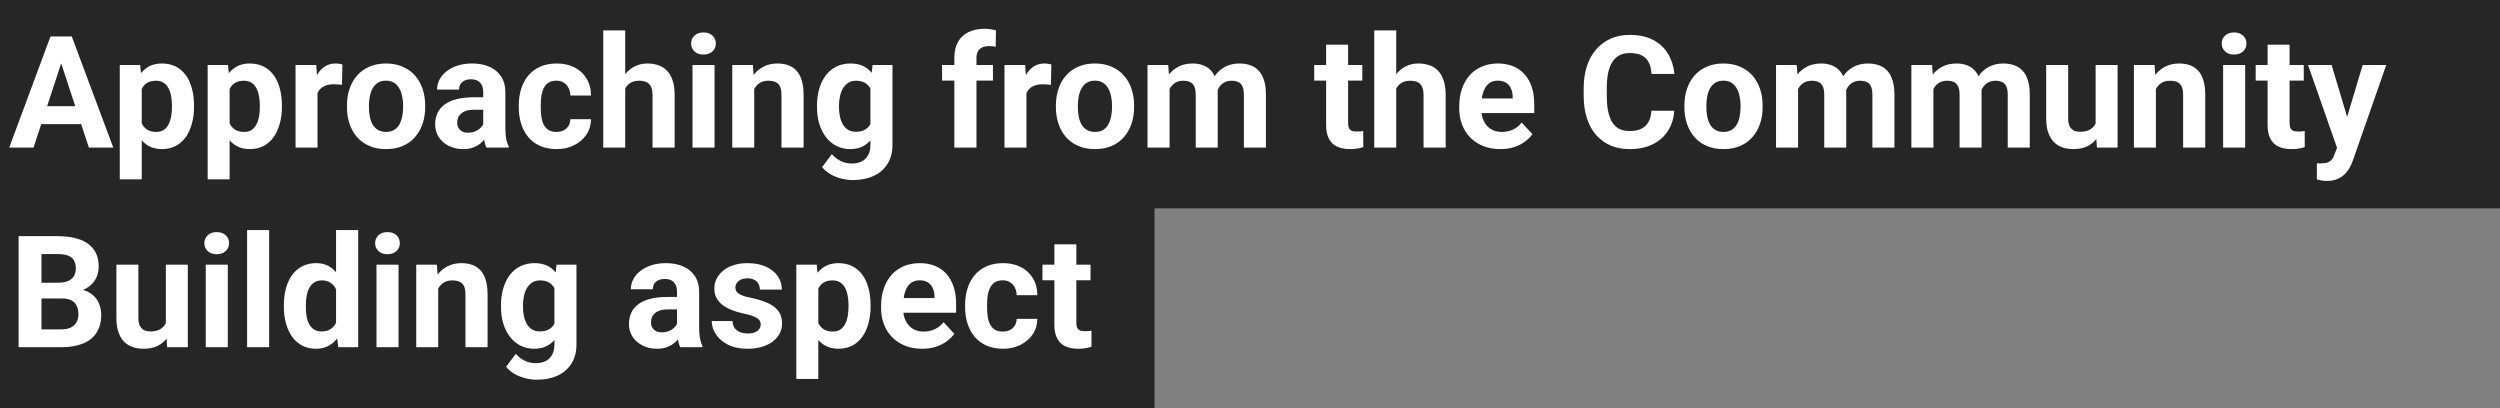
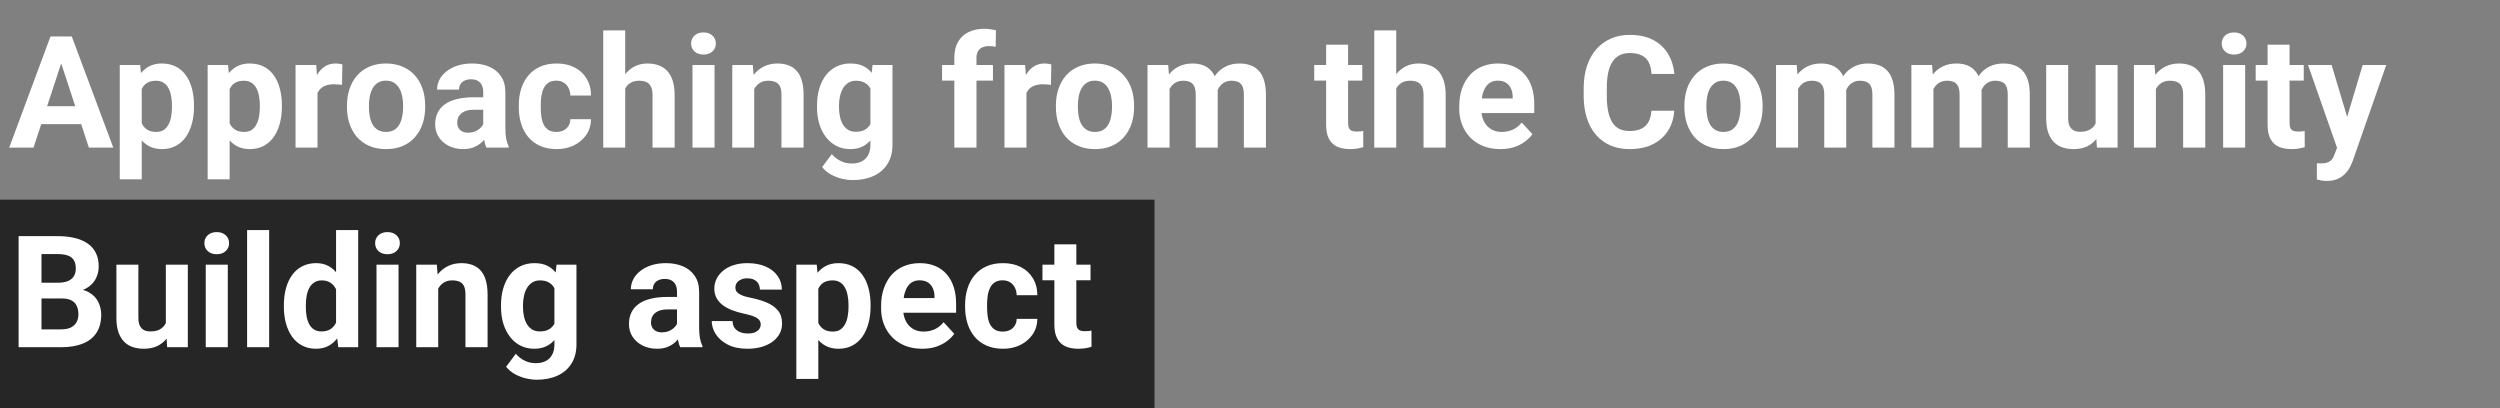
<svg xmlns="http://www.w3.org/2000/svg" width="288" height="47" viewBox="0 0 288 47" fill="none">
  <rect x="0" y="0" width="288" height="47" fill="#808080" stroke="none" />
-   <path d="M288 0H0V24H288V0Z" fill="#262626" />
  <path d="M133 23H0V47H133V23Z" fill="#262626" />
  <path d="M7.346 6.392L3.865 17H1.062L5.816 4.203H7.601L7.346 6.392ZM10.237 17L6.748 6.392L6.467 4.203H8.269L13.05 17H10.237ZM10.079 12.236V14.302H3.32V12.236H10.079ZM16.328 9.318V20.656H13.797V7.49H16.144L16.328 9.318ZM22.349 12.14V12.324C22.349 13.016 22.267 13.657 22.102 14.249C21.944 14.841 21.71 15.356 21.399 15.796C21.089 16.23 20.702 16.569 20.239 16.815C19.782 17.056 19.255 17.176 18.657 17.176C18.077 17.176 17.573 17.059 17.145 16.824C16.718 16.59 16.357 16.262 16.064 15.84C15.777 15.412 15.546 14.917 15.37 14.354C15.194 13.792 15.06 13.188 14.966 12.544V12.06C15.06 11.369 15.194 10.736 15.37 10.162C15.546 9.582 15.777 9.081 16.064 8.659C16.357 8.231 16.715 7.9 17.137 7.666C17.564 7.432 18.065 7.314 18.64 7.314C19.243 7.314 19.773 7.429 20.23 7.657C20.693 7.886 21.08 8.214 21.391 8.642C21.707 9.069 21.944 9.579 22.102 10.171C22.267 10.763 22.349 11.419 22.349 12.14ZM19.809 12.324V12.14C19.809 11.735 19.773 11.363 19.703 11.023C19.639 10.678 19.533 10.376 19.387 10.118C19.246 9.86 19.059 9.661 18.824 9.521C18.596 9.374 18.317 9.301 17.989 9.301C17.644 9.301 17.348 9.356 17.102 9.468C16.861 9.579 16.665 9.74 16.513 9.951C16.36 10.162 16.246 10.414 16.17 10.707C16.094 11 16.047 11.331 16.029 11.7V12.922C16.059 13.355 16.141 13.745 16.275 14.091C16.41 14.431 16.618 14.7 16.899 14.899C17.181 15.099 17.55 15.198 18.007 15.198C18.341 15.198 18.622 15.125 18.851 14.979C19.079 14.826 19.264 14.618 19.404 14.354C19.551 14.091 19.653 13.786 19.712 13.44C19.776 13.095 19.809 12.723 19.809 12.324ZM26.453 9.318V20.656H23.922V7.49H26.269L26.453 9.318ZM32.474 12.14V12.324C32.474 13.016 32.392 13.657 32.227 14.249C32.069 14.841 31.835 15.356 31.524 15.796C31.214 16.23 30.827 16.569 30.364 16.815C29.907 17.056 29.38 17.176 28.782 17.176C28.202 17.176 27.698 17.059 27.27 16.824C26.843 16.59 26.482 16.262 26.189 15.84C25.902 15.412 25.671 14.917 25.495 14.354C25.319 13.792 25.185 13.188 25.091 12.544V12.06C25.185 11.369 25.319 10.736 25.495 10.162C25.671 9.582 25.902 9.081 26.189 8.659C26.482 8.231 26.84 7.9 27.262 7.666C27.689 7.432 28.19 7.314 28.765 7.314C29.368 7.314 29.898 7.429 30.355 7.657C30.818 7.886 31.205 8.214 31.516 8.642C31.832 9.069 32.069 9.579 32.227 10.171C32.392 10.763 32.474 11.419 32.474 12.14ZM29.934 12.324V12.14C29.934 11.735 29.898 11.363 29.828 11.023C29.764 10.678 29.658 10.376 29.512 10.118C29.371 9.86 29.184 9.661 28.949 9.521C28.721 9.374 28.442 9.301 28.114 9.301C27.769 9.301 27.473 9.356 27.227 9.468C26.986 9.579 26.79 9.74 26.638 9.951C26.485 10.162 26.371 10.414 26.295 10.707C26.219 11 26.172 11.331 26.154 11.7V12.922C26.184 13.355 26.266 13.745 26.4 14.091C26.535 14.431 26.743 14.7 27.024 14.899C27.306 15.099 27.675 15.198 28.132 15.198C28.466 15.198 28.747 15.125 28.976 14.979C29.204 14.826 29.389 14.618 29.529 14.354C29.676 14.091 29.778 13.786 29.837 13.44C29.901 13.095 29.934 12.723 29.934 12.324ZM36.578 9.564V17H34.047V7.49H36.429L36.578 9.564ZM39.443 7.429L39.399 9.775C39.276 9.758 39.127 9.743 38.951 9.731C38.781 9.714 38.626 9.705 38.485 9.705C38.128 9.705 37.817 9.752 37.554 9.846C37.296 9.934 37.079 10.065 36.903 10.241C36.733 10.417 36.605 10.631 36.517 10.883C36.435 11.135 36.388 11.422 36.376 11.744L35.866 11.586C35.866 10.971 35.928 10.405 36.051 9.89C36.174 9.368 36.352 8.914 36.587 8.527C36.827 8.141 37.12 7.842 37.466 7.631C37.812 7.42 38.207 7.314 38.652 7.314C38.793 7.314 38.937 7.326 39.083 7.35C39.23 7.367 39.35 7.394 39.443 7.429ZM39.971 12.342V12.157C39.971 11.46 40.07 10.818 40.27 10.232C40.469 9.641 40.759 9.128 41.14 8.694C41.52 8.261 41.989 7.924 42.546 7.684C43.102 7.438 43.741 7.314 44.462 7.314C45.183 7.314 45.824 7.438 46.387 7.684C46.949 7.924 47.421 8.261 47.802 8.694C48.188 9.128 48.481 9.641 48.681 10.232C48.88 10.818 48.98 11.46 48.98 12.157V12.342C48.98 13.033 48.88 13.675 48.681 14.267C48.481 14.852 48.188 15.365 47.802 15.805C47.421 16.238 46.952 16.575 46.395 16.815C45.839 17.056 45.2 17.176 44.48 17.176C43.759 17.176 43.117 17.056 42.555 16.815C41.998 16.575 41.526 16.238 41.14 15.805C40.759 15.365 40.469 14.852 40.27 14.267C40.07 13.675 39.971 13.033 39.971 12.342ZM42.502 12.157V12.342C42.502 12.74 42.537 13.112 42.607 13.458C42.678 13.804 42.789 14.108 42.941 14.372C43.1 14.63 43.305 14.832 43.557 14.979C43.809 15.125 44.116 15.198 44.48 15.198C44.831 15.198 45.133 15.125 45.385 14.979C45.637 14.832 45.839 14.63 45.991 14.372C46.144 14.108 46.255 13.804 46.325 13.458C46.401 13.112 46.44 12.74 46.44 12.342V12.157C46.44 11.771 46.401 11.407 46.325 11.067C46.255 10.722 46.141 10.417 45.982 10.153C45.83 9.884 45.628 9.673 45.376 9.521C45.124 9.368 44.819 9.292 44.462 9.292C44.105 9.292 43.8 9.368 43.548 9.521C43.302 9.673 43.1 9.884 42.941 10.153C42.789 10.417 42.678 10.722 42.607 11.067C42.537 11.407 42.502 11.771 42.502 12.157ZM55.668 14.855V10.619C55.668 10.315 55.618 10.054 55.519 9.837C55.419 9.614 55.264 9.441 55.053 9.318C54.848 9.195 54.581 9.134 54.253 9.134C53.972 9.134 53.728 9.184 53.523 9.283C53.318 9.377 53.16 9.515 53.049 9.696C52.938 9.872 52.882 10.08 52.882 10.32H50.351C50.351 9.916 50.444 9.532 50.632 9.169C50.819 8.806 51.092 8.486 51.449 8.211C51.807 7.93 52.231 7.71 52.724 7.552C53.222 7.394 53.778 7.314 54.394 7.314C55.132 7.314 55.788 7.438 56.362 7.684C56.937 7.93 57.388 8.299 57.716 8.791C58.05 9.283 58.217 9.898 58.217 10.637V14.706C58.217 15.227 58.249 15.655 58.313 15.989C58.378 16.317 58.472 16.605 58.595 16.851V17H56.037C55.914 16.742 55.82 16.42 55.756 16.033C55.697 15.641 55.668 15.248 55.668 14.855ZM56.002 11.208L56.02 12.641H54.605C54.27 12.641 53.98 12.679 53.734 12.755C53.488 12.831 53.286 12.94 53.128 13.08C52.97 13.215 52.852 13.373 52.776 13.555C52.706 13.736 52.671 13.935 52.671 14.152C52.671 14.369 52.721 14.565 52.82 14.741C52.92 14.911 53.063 15.046 53.251 15.146C53.438 15.239 53.658 15.286 53.91 15.286C54.291 15.286 54.622 15.21 54.903 15.058C55.185 14.905 55.401 14.718 55.554 14.495C55.712 14.273 55.794 14.062 55.8 13.862L56.468 14.935C56.374 15.175 56.245 15.424 56.081 15.682C55.923 15.94 55.721 16.183 55.475 16.411C55.228 16.634 54.933 16.818 54.587 16.965C54.241 17.105 53.831 17.176 53.356 17.176C52.753 17.176 52.205 17.056 51.713 16.815C51.227 16.569 50.84 16.232 50.553 15.805C50.272 15.371 50.131 14.879 50.131 14.328C50.131 13.83 50.225 13.388 50.412 13.001C50.6 12.614 50.875 12.289 51.238 12.025C51.607 11.756 52.067 11.554 52.618 11.419C53.169 11.278 53.808 11.208 54.534 11.208H56.002ZM64.097 15.198C64.407 15.198 64.683 15.14 64.923 15.023C65.163 14.899 65.351 14.729 65.485 14.513C65.626 14.29 65.699 14.029 65.705 13.73H68.087C68.081 14.398 67.902 14.993 67.551 15.515C67.199 16.03 66.728 16.438 66.136 16.736C65.544 17.029 64.882 17.176 64.149 17.176C63.411 17.176 62.767 17.053 62.216 16.807C61.671 16.561 61.217 16.221 60.853 15.787C60.49 15.348 60.218 14.838 60.036 14.258C59.855 13.672 59.764 13.045 59.764 12.377V12.122C59.764 11.448 59.855 10.821 60.036 10.241C60.218 9.655 60.49 9.146 60.853 8.712C61.217 8.272 61.671 7.93 62.216 7.684C62.761 7.438 63.399 7.314 64.132 7.314C64.911 7.314 65.594 7.464 66.18 7.763C66.772 8.062 67.234 8.489 67.568 9.046C67.908 9.597 68.081 10.25 68.087 11.006H65.705C65.699 10.69 65.632 10.402 65.503 10.145C65.38 9.887 65.198 9.682 64.958 9.529C64.724 9.371 64.434 9.292 64.088 9.292C63.719 9.292 63.417 9.371 63.183 9.529C62.948 9.682 62.767 9.893 62.638 10.162C62.509 10.426 62.418 10.727 62.365 11.067C62.318 11.401 62.295 11.753 62.295 12.122V12.377C62.295 12.746 62.318 13.101 62.365 13.44C62.412 13.78 62.5 14.082 62.629 14.346C62.764 14.609 62.948 14.817 63.183 14.97C63.417 15.122 63.722 15.198 64.097 15.198ZM72.024 3.5V17H69.493V3.5H72.024ZM71.664 11.911H70.97C70.976 11.249 71.064 10.64 71.233 10.083C71.403 9.521 71.647 9.034 71.963 8.624C72.279 8.208 72.657 7.886 73.097 7.657C73.542 7.429 74.034 7.314 74.573 7.314C75.042 7.314 75.467 7.382 75.848 7.517C76.234 7.646 76.565 7.856 76.841 8.149C77.122 8.437 77.339 8.814 77.491 9.283C77.644 9.752 77.72 10.32 77.72 10.988V17H75.171V10.971C75.171 10.549 75.109 10.218 74.986 9.978C74.869 9.731 74.696 9.559 74.468 9.459C74.245 9.354 73.97 9.301 73.642 9.301C73.278 9.301 72.968 9.368 72.71 9.503C72.458 9.638 72.256 9.825 72.103 10.065C71.951 10.3 71.84 10.575 71.769 10.892C71.699 11.208 71.664 11.548 71.664 11.911ZM82.316 7.49V17H79.776V7.49H82.316ZM79.618 5.012C79.618 4.643 79.747 4.338 80.005 4.098C80.263 3.857 80.608 3.737 81.042 3.737C81.47 3.737 81.812 3.857 82.07 4.098C82.334 4.338 82.466 4.643 82.466 5.012C82.466 5.381 82.334 5.686 82.07 5.926C81.812 6.166 81.47 6.286 81.042 6.286C80.608 6.286 80.263 6.166 80.005 5.926C79.747 5.686 79.618 5.381 79.618 5.012ZM86.887 9.521V17H84.356V7.49H86.728L86.887 9.521ZM86.518 11.911H85.832C85.832 11.208 85.923 10.575 86.105 10.013C86.286 9.444 86.541 8.961 86.869 8.562C87.197 8.158 87.587 7.851 88.038 7.64C88.495 7.423 89.005 7.314 89.567 7.314C90.013 7.314 90.42 7.379 90.789 7.508C91.158 7.637 91.475 7.842 91.738 8.123C92.008 8.404 92.213 8.776 92.353 9.239C92.5 9.702 92.573 10.268 92.573 10.935V17H90.024V10.927C90.024 10.505 89.966 10.177 89.849 9.942C89.731 9.708 89.559 9.544 89.33 9.45C89.107 9.351 88.832 9.301 88.504 9.301C88.164 9.301 87.868 9.368 87.616 9.503C87.37 9.638 87.165 9.825 87.001 10.065C86.843 10.3 86.723 10.575 86.641 10.892C86.559 11.208 86.518 11.548 86.518 11.911ZM100.519 7.49H102.812V16.684C102.812 17.551 102.619 18.286 102.232 18.89C101.852 19.499 101.318 19.959 100.633 20.27C99.947 20.586 99.15 20.744 98.242 20.744C97.844 20.744 97.422 20.691 96.977 20.586C96.537 20.48 96.115 20.316 95.711 20.094C95.312 19.871 94.978 19.59 94.709 19.25L95.825 17.756C96.118 18.096 96.458 18.359 96.845 18.547C97.231 18.74 97.659 18.837 98.128 18.837C98.585 18.837 98.972 18.752 99.288 18.582C99.605 18.418 99.848 18.175 100.018 17.852C100.188 17.536 100.272 17.152 100.272 16.701V9.688L100.519 7.49ZM94.12 12.359V12.175C94.12 11.448 94.208 10.789 94.384 10.197C94.565 9.6 94.82 9.087 95.148 8.659C95.482 8.231 95.887 7.9 96.361 7.666C96.836 7.432 97.372 7.314 97.97 7.314C98.603 7.314 99.133 7.432 99.561 7.666C99.988 7.9 100.34 8.234 100.615 8.668C100.891 9.096 101.104 9.603 101.257 10.188C101.415 10.769 101.538 11.404 101.626 12.096V12.5C101.538 13.162 101.406 13.777 101.23 14.346C101.055 14.914 100.823 15.412 100.536 15.84C100.249 16.262 99.892 16.59 99.464 16.824C99.042 17.059 98.538 17.176 97.952 17.176C97.366 17.176 96.836 17.056 96.361 16.815C95.893 16.575 95.491 16.238 95.157 15.805C94.823 15.371 94.565 14.861 94.384 14.275C94.208 13.69 94.12 13.051 94.12 12.359ZM96.651 12.175V12.359C96.651 12.752 96.689 13.118 96.766 13.458C96.842 13.798 96.959 14.1 97.117 14.363C97.281 14.621 97.483 14.823 97.724 14.97C97.97 15.11 98.26 15.181 98.594 15.181C99.057 15.181 99.435 15.084 99.728 14.891C100.021 14.691 100.24 14.419 100.387 14.073C100.533 13.727 100.618 13.329 100.642 12.878V11.727C100.63 11.357 100.58 11.026 100.492 10.733C100.404 10.435 100.281 10.18 100.123 9.969C99.965 9.758 99.76 9.594 99.508 9.477C99.256 9.359 98.957 9.301 98.611 9.301C98.277 9.301 97.987 9.377 97.741 9.529C97.501 9.676 97.299 9.878 97.135 10.136C96.977 10.394 96.856 10.698 96.774 11.05C96.692 11.396 96.651 11.771 96.651 12.175ZM112.489 17H109.94V6.646C109.94 5.926 110.081 5.319 110.362 4.827C110.649 4.329 111.051 3.954 111.566 3.702C112.088 3.444 112.706 3.315 113.421 3.315C113.655 3.315 113.881 3.333 114.098 3.368C114.314 3.397 114.525 3.436 114.73 3.482L114.704 5.39C114.593 5.36 114.476 5.34 114.353 5.328C114.229 5.316 114.086 5.311 113.922 5.311C113.617 5.311 113.356 5.363 113.14 5.469C112.929 5.568 112.768 5.718 112.656 5.917C112.545 6.116 112.489 6.359 112.489 6.646V17ZM114.388 7.49V9.283H108.525V7.49H114.388ZM118.246 9.564V17H115.715V7.49H118.097L118.246 9.564ZM121.111 7.429L121.067 9.775C120.944 9.758 120.795 9.743 120.619 9.731C120.449 9.714 120.294 9.705 120.153 9.705C119.796 9.705 119.485 9.752 119.222 9.846C118.964 9.934 118.747 10.065 118.571 10.241C118.401 10.417 118.272 10.631 118.185 10.883C118.103 11.135 118.056 11.422 118.044 11.744L117.534 11.586C117.534 10.971 117.596 10.405 117.719 9.89C117.842 9.368 118.021 8.914 118.255 8.527C118.495 8.141 118.788 7.842 119.134 7.631C119.479 7.42 119.875 7.314 120.32 7.314C120.461 7.314 120.604 7.326 120.751 7.35C120.897 7.367 121.018 7.394 121.111 7.429ZM121.639 12.342V12.157C121.639 11.46 121.738 10.818 121.938 10.232C122.137 9.641 122.427 9.128 122.808 8.694C123.188 8.261 123.657 7.924 124.214 7.684C124.771 7.438 125.409 7.314 126.13 7.314C126.851 7.314 127.492 7.438 128.055 7.684C128.617 7.924 129.089 8.261 129.47 8.694C129.856 9.128 130.149 9.641 130.349 10.232C130.548 10.818 130.647 11.46 130.647 12.157V12.342C130.647 13.033 130.548 13.675 130.349 14.267C130.149 14.852 129.856 15.365 129.47 15.805C129.089 16.238 128.62 16.575 128.063 16.815C127.507 17.056 126.868 17.176 126.147 17.176C125.427 17.176 124.785 17.056 124.223 16.815C123.666 16.575 123.194 16.238 122.808 15.805C122.427 15.365 122.137 14.852 121.938 14.267C121.738 13.675 121.639 13.033 121.639 12.342ZM124.17 12.157V12.342C124.17 12.74 124.205 13.112 124.275 13.458C124.346 13.804 124.457 14.108 124.609 14.372C124.768 14.63 124.973 14.832 125.225 14.979C125.477 15.125 125.784 15.198 126.147 15.198C126.499 15.198 126.801 15.125 127.053 14.979C127.305 14.832 127.507 14.63 127.659 14.372C127.812 14.108 127.923 13.804 127.993 13.458C128.069 13.112 128.107 12.74 128.107 12.342V12.157C128.107 11.771 128.069 11.407 127.993 11.067C127.923 10.722 127.809 10.417 127.65 10.153C127.498 9.884 127.296 9.673 127.044 9.521C126.792 9.368 126.487 9.292 126.13 9.292C125.772 9.292 125.468 9.368 125.216 9.521C124.97 9.673 124.768 9.884 124.609 10.153C124.457 10.417 124.346 10.722 124.275 11.067C124.205 11.407 124.17 11.771 124.17 12.157ZM134.734 9.459V17H132.194V7.49H134.576L134.734 9.459ZM134.383 11.911H133.68C133.68 11.249 133.759 10.64 133.917 10.083C134.081 9.521 134.318 9.034 134.629 8.624C134.945 8.208 135.335 7.886 135.798 7.657C136.261 7.429 136.797 7.314 137.406 7.314C137.828 7.314 138.215 7.379 138.566 7.508C138.918 7.631 139.22 7.827 139.472 8.097C139.729 8.36 139.929 8.706 140.069 9.134C140.21 9.556 140.28 10.062 140.28 10.654V17H137.749V10.935C137.749 10.502 137.69 10.168 137.573 9.934C137.456 9.699 137.289 9.535 137.072 9.441C136.861 9.348 136.606 9.301 136.308 9.301C135.979 9.301 135.692 9.368 135.446 9.503C135.206 9.638 135.007 9.825 134.849 10.065C134.69 10.3 134.573 10.575 134.497 10.892C134.421 11.208 134.383 11.548 134.383 11.911ZM140.043 11.621L139.138 11.735C139.138 11.114 139.214 10.537 139.366 10.004C139.524 9.471 139.756 9.002 140.061 8.598C140.371 8.193 140.755 7.88 141.212 7.657C141.669 7.429 142.196 7.314 142.794 7.314C143.251 7.314 143.667 7.382 144.042 7.517C144.417 7.646 144.736 7.854 145 8.141C145.27 8.422 145.475 8.791 145.615 9.248C145.762 9.705 145.835 10.265 145.835 10.927V17H143.295V10.927C143.295 10.487 143.236 10.153 143.119 9.925C143.008 9.69 142.844 9.529 142.627 9.441C142.416 9.348 142.164 9.301 141.871 9.301C141.566 9.301 141.3 9.362 141.071 9.485C140.843 9.603 140.652 9.767 140.5 9.978C140.348 10.188 140.233 10.435 140.157 10.716C140.081 10.991 140.043 11.293 140.043 11.621ZM156.936 7.49V9.283H151.398V7.49H156.936ZM152.77 5.144H155.301V14.135C155.301 14.41 155.336 14.621 155.406 14.768C155.482 14.914 155.594 15.017 155.74 15.075C155.887 15.128 156.071 15.154 156.294 15.154C156.452 15.154 156.593 15.148 156.716 15.137C156.845 15.119 156.953 15.102 157.041 15.084L157.05 16.947C156.833 17.018 156.599 17.073 156.347 17.114C156.095 17.155 155.816 17.176 155.512 17.176C154.955 17.176 154.469 17.085 154.053 16.903C153.643 16.716 153.326 16.417 153.104 16.007C152.881 15.597 152.77 15.058 152.77 14.39V5.144ZM160.847 3.5V17H158.315V3.5H160.847ZM160.486 11.911H159.792C159.798 11.249 159.886 10.64 160.056 10.083C160.226 9.521 160.469 9.034 160.785 8.624C161.102 8.208 161.479 7.886 161.919 7.657C162.364 7.429 162.856 7.314 163.396 7.314C163.864 7.314 164.289 7.382 164.67 7.517C165.057 7.646 165.388 7.856 165.663 8.149C165.944 8.437 166.161 8.814 166.313 9.283C166.466 9.752 166.542 10.32 166.542 10.988V17H163.993V10.971C163.993 10.549 163.932 10.218 163.809 9.978C163.691 9.731 163.519 9.559 163.29 9.459C163.067 9.354 162.792 9.301 162.464 9.301C162.101 9.301 161.79 9.368 161.532 9.503C161.28 9.638 161.078 9.825 160.926 10.065C160.773 10.3 160.662 10.575 160.592 10.892C160.521 11.208 160.486 11.548 160.486 11.911ZM172.844 17.176C172.105 17.176 171.443 17.059 170.857 16.824C170.271 16.584 169.773 16.253 169.363 15.831C168.959 15.409 168.648 14.92 168.432 14.363C168.215 13.801 168.106 13.203 168.106 12.57V12.219C168.106 11.498 168.209 10.839 168.414 10.241C168.619 9.644 168.912 9.125 169.293 8.686C169.68 8.246 170.148 7.909 170.699 7.675C171.25 7.435 171.871 7.314 172.562 7.314C173.236 7.314 173.834 7.426 174.355 7.648C174.877 7.871 175.313 8.188 175.665 8.598C176.022 9.008 176.292 9.5 176.474 10.074C176.655 10.643 176.746 11.275 176.746 11.973V13.027H169.188V11.34H174.259V11.146C174.259 10.795 174.194 10.481 174.065 10.206C173.942 9.925 173.755 9.702 173.503 9.538C173.251 9.374 172.929 9.292 172.536 9.292C172.202 9.292 171.915 9.365 171.675 9.512C171.435 9.658 171.238 9.863 171.086 10.127C170.939 10.391 170.828 10.701 170.752 11.059C170.682 11.41 170.646 11.797 170.646 12.219V12.57C170.646 12.951 170.699 13.303 170.805 13.625C170.916 13.947 171.071 14.226 171.271 14.46C171.476 14.694 171.722 14.876 172.009 15.005C172.302 15.134 172.633 15.198 173.002 15.198C173.459 15.198 173.884 15.11 174.276 14.935C174.675 14.753 175.018 14.48 175.305 14.117L176.535 15.453C176.336 15.74 176.063 16.016 175.718 16.279C175.378 16.543 174.968 16.76 174.487 16.93C174.007 17.094 173.459 17.176 172.844 17.176ZM190.246 12.755H192.874C192.821 13.616 192.584 14.381 192.162 15.049C191.746 15.717 191.163 16.238 190.413 16.613C189.669 16.988 188.772 17.176 187.724 17.176C186.903 17.176 186.168 17.035 185.518 16.754C184.867 16.467 184.311 16.057 183.848 15.523C183.391 14.99 183.042 14.346 182.802 13.59C182.562 12.834 182.441 11.987 182.441 11.05V10.162C182.441 9.225 182.564 8.378 182.811 7.622C183.062 6.86 183.42 6.213 183.883 5.68C184.352 5.146 184.911 4.736 185.562 4.449C186.212 4.162 186.938 4.019 187.741 4.019C188.808 4.019 189.707 4.212 190.439 4.599C191.178 4.985 191.749 5.519 192.153 6.198C192.563 6.878 192.81 7.651 192.892 8.519H190.255C190.226 8.003 190.123 7.566 189.947 7.209C189.771 6.846 189.505 6.573 189.147 6.392C188.796 6.204 188.327 6.11 187.741 6.11C187.302 6.11 186.918 6.192 186.59 6.356C186.262 6.521 185.986 6.77 185.764 7.104C185.541 7.438 185.374 7.859 185.263 8.369C185.157 8.873 185.104 9.465 185.104 10.145V11.05C185.104 11.712 185.154 12.295 185.254 12.799C185.354 13.297 185.506 13.719 185.711 14.065C185.922 14.404 186.191 14.662 186.52 14.838C186.854 15.008 187.255 15.093 187.724 15.093C188.274 15.093 188.729 15.005 189.086 14.829C189.443 14.653 189.716 14.393 189.903 14.047C190.097 13.701 190.211 13.271 190.246 12.755ZM194.043 12.342V12.157C194.043 11.46 194.143 10.818 194.342 10.232C194.541 9.641 194.831 9.128 195.212 8.694C195.593 8.261 196.062 7.924 196.618 7.684C197.175 7.438 197.813 7.314 198.534 7.314C199.255 7.314 199.896 7.438 200.459 7.684C201.021 7.924 201.493 8.261 201.874 8.694C202.261 9.128 202.554 9.641 202.753 10.232C202.952 10.818 203.052 11.46 203.052 12.157V12.342C203.052 13.033 202.952 13.675 202.753 14.267C202.554 14.852 202.261 15.365 201.874 15.805C201.493 16.238 201.024 16.575 200.468 16.815C199.911 17.056 199.272 17.176 198.552 17.176C197.831 17.176 197.189 17.056 196.627 16.815C196.07 16.575 195.599 16.238 195.212 15.805C194.831 15.365 194.541 14.852 194.342 14.267C194.143 13.675 194.043 13.033 194.043 12.342ZM196.574 12.157V12.342C196.574 12.74 196.609 13.112 196.68 13.458C196.75 13.804 196.861 14.108 197.014 14.372C197.172 14.63 197.377 14.832 197.629 14.979C197.881 15.125 198.188 15.198 198.552 15.198C198.903 15.198 199.205 15.125 199.457 14.979C199.709 14.832 199.911 14.63 200.063 14.372C200.216 14.108 200.327 13.804 200.397 13.458C200.474 13.112 200.512 12.74 200.512 12.342V12.157C200.512 11.771 200.474 11.407 200.397 11.067C200.327 10.722 200.213 10.417 200.055 10.153C199.902 9.884 199.7 9.673 199.448 9.521C199.196 9.368 198.892 9.292 198.534 9.292C198.177 9.292 197.872 9.368 197.62 9.521C197.374 9.673 197.172 9.884 197.014 10.153C196.861 10.417 196.75 10.722 196.68 11.067C196.609 11.407 196.574 11.771 196.574 12.157ZM207.139 9.459V17H204.599V7.49H206.98L207.139 9.459ZM206.787 11.911H206.084C206.084 11.249 206.163 10.64 206.321 10.083C206.485 9.521 206.723 9.034 207.033 8.624C207.35 8.208 207.739 7.886 208.202 7.657C208.665 7.429 209.201 7.314 209.811 7.314C210.232 7.314 210.619 7.379 210.971 7.508C211.322 7.631 211.624 7.827 211.876 8.097C212.134 8.36 212.333 8.706 212.474 9.134C212.614 9.556 212.685 10.062 212.685 10.654V17H210.153V10.935C210.153 10.502 210.095 10.168 209.978 9.934C209.86 9.699 209.693 9.535 209.477 9.441C209.266 9.348 209.011 9.301 208.712 9.301C208.384 9.301 208.097 9.368 207.851 9.503C207.61 9.638 207.411 9.825 207.253 10.065C207.095 10.3 206.978 10.575 206.901 10.892C206.825 11.208 206.787 11.548 206.787 11.911ZM212.447 11.621L211.542 11.735C211.542 11.114 211.618 10.537 211.771 10.004C211.929 9.471 212.16 9.002 212.465 8.598C212.775 8.193 213.159 7.88 213.616 7.657C214.073 7.429 214.601 7.314 215.198 7.314C215.655 7.314 216.071 7.382 216.446 7.517C216.821 7.646 217.141 7.854 217.404 8.141C217.674 8.422 217.879 8.791 218.02 9.248C218.166 9.705 218.239 10.265 218.239 10.927V17H215.699V10.927C215.699 10.487 215.641 10.153 215.523 9.925C215.412 9.69 215.248 9.529 215.031 9.441C214.82 9.348 214.568 9.301 214.275 9.301C213.971 9.301 213.704 9.362 213.476 9.485C213.247 9.603 213.057 9.767 212.904 9.978C212.752 10.188 212.638 10.435 212.562 10.716C212.485 10.991 212.447 11.293 212.447 11.621ZM222.73 9.459V17H220.19V7.49H222.572L222.73 9.459ZM222.379 11.911H221.676C221.676 11.249 221.755 10.64 221.913 10.083C222.077 9.521 222.314 9.034 222.625 8.624C222.941 8.208 223.331 7.886 223.794 7.657C224.257 7.429 224.793 7.314 225.402 7.314C225.824 7.314 226.211 7.379 226.562 7.508C226.914 7.631 227.216 7.827 227.468 8.097C227.726 8.36 227.925 8.706 228.065 9.134C228.206 9.556 228.276 10.062 228.276 10.654V17H225.745V10.935C225.745 10.502 225.687 10.168 225.569 9.934C225.452 9.699 225.285 9.535 225.068 9.441C224.857 9.348 224.603 9.301 224.304 9.301C223.976 9.301 223.688 9.368 223.442 9.503C223.202 9.638 223.003 9.825 222.845 10.065C222.687 10.3 222.569 10.575 222.493 10.892C222.417 11.208 222.379 11.548 222.379 11.911ZM228.039 11.621L227.134 11.735C227.134 11.114 227.21 10.537 227.362 10.004C227.521 9.471 227.752 9.002 228.057 8.598C228.367 8.193 228.751 7.88 229.208 7.657C229.665 7.429 230.192 7.314 230.79 7.314C231.247 7.314 231.663 7.382 232.038 7.517C232.413 7.646 232.732 7.854 232.996 8.141C233.266 8.422 233.471 8.791 233.611 9.248C233.758 9.705 233.831 10.265 233.831 10.927V17H231.291V10.927C231.291 10.487 231.232 10.153 231.115 9.925C231.004 9.69 230.84 9.529 230.623 9.441C230.412 9.348 230.16 9.301 229.867 9.301C229.562 9.301 229.296 9.362 229.067 9.485C228.839 9.603 228.648 9.767 228.496 9.978C228.344 10.188 228.229 10.435 228.153 10.716C228.077 10.991 228.039 11.293 228.039 11.621ZM241.416 14.724V7.49H243.947V17H241.565L241.416 14.724ZM241.697 12.773L242.444 12.755C242.444 13.388 242.371 13.977 242.225 14.521C242.078 15.06 241.858 15.529 241.565 15.928C241.272 16.32 240.903 16.628 240.458 16.851C240.013 17.067 239.488 17.176 238.885 17.176C238.422 17.176 237.994 17.111 237.602 16.982C237.215 16.848 236.881 16.64 236.6 16.358C236.324 16.071 236.107 15.705 235.949 15.26C235.797 14.809 235.721 14.267 235.721 13.634V7.49H238.252V13.651C238.252 13.933 238.284 14.17 238.349 14.363C238.419 14.557 238.516 14.715 238.639 14.838C238.762 14.961 238.905 15.049 239.069 15.102C239.239 15.154 239.427 15.181 239.632 15.181C240.153 15.181 240.563 15.075 240.862 14.864C241.167 14.653 241.381 14.366 241.504 14.003C241.633 13.634 241.697 13.224 241.697 12.773ZM248.359 9.521V17H245.828V7.49H248.201L248.359 9.521ZM247.99 11.911H247.305C247.305 11.208 247.396 10.575 247.577 10.013C247.759 9.444 248.014 8.961 248.342 8.562C248.67 8.158 249.06 7.851 249.511 7.64C249.968 7.423 250.478 7.314 251.04 7.314C251.485 7.314 251.893 7.379 252.262 7.508C252.631 7.637 252.947 7.842 253.211 8.123C253.48 8.404 253.686 8.776 253.826 9.239C253.973 9.702 254.046 10.268 254.046 10.935V17H251.497V10.927C251.497 10.505 251.438 10.177 251.321 9.942C251.204 9.708 251.031 9.544 250.803 9.45C250.58 9.351 250.305 9.301 249.977 9.301C249.637 9.301 249.341 9.368 249.089 9.503C248.843 9.638 248.638 9.825 248.474 10.065C248.315 10.3 248.195 10.575 248.113 10.892C248.031 11.208 247.99 11.548 247.99 11.911ZM258.643 7.49V17H256.103V7.49H258.643ZM255.944 5.012C255.944 4.643 256.073 4.338 256.331 4.098C256.589 3.857 256.935 3.737 257.368 3.737C257.796 3.737 258.139 3.857 258.396 4.098C258.66 4.338 258.792 4.643 258.792 5.012C258.792 5.381 258.66 5.686 258.396 5.926C258.139 6.166 257.796 6.286 257.368 6.286C256.935 6.286 256.589 6.166 256.331 5.926C256.073 5.686 255.944 5.381 255.944 5.012ZM265.393 7.49V9.283H259.855V7.49H265.393ZM261.227 5.144H263.758V14.135C263.758 14.41 263.793 14.621 263.863 14.768C263.939 14.914 264.051 15.017 264.197 15.075C264.344 15.128 264.528 15.154 264.751 15.154C264.909 15.154 265.05 15.148 265.173 15.137C265.302 15.119 265.41 15.102 265.498 15.084L265.507 16.947C265.29 17.018 265.056 17.073 264.804 17.114C264.552 17.155 264.273 17.176 263.969 17.176C263.412 17.176 262.926 17.085 262.51 16.903C262.1 16.716 261.783 16.417 261.561 16.007C261.338 15.597 261.227 15.058 261.227 14.39V5.144ZM269.655 15.928L272.178 7.49H274.894L271.07 18.433C270.988 18.673 270.877 18.931 270.736 19.206C270.602 19.481 270.417 19.742 270.183 19.988C269.954 20.24 269.664 20.445 269.312 20.604C268.967 20.762 268.542 20.841 268.038 20.841C267.798 20.841 267.602 20.826 267.449 20.797C267.297 20.768 267.115 20.727 266.904 20.674V18.819C266.969 18.819 267.036 18.819 267.106 18.819C267.177 18.825 267.244 18.828 267.309 18.828C267.643 18.828 267.915 18.79 268.126 18.714C268.337 18.638 268.507 18.52 268.636 18.362C268.765 18.21 268.867 18.011 268.943 17.765L269.655 15.928ZM268.601 7.49L270.666 14.381L271.026 17.061L269.304 17.246L265.885 7.49H268.601ZM7.152 34.384H3.865L3.848 32.573H6.607C7.094 32.573 7.492 32.512 7.803 32.389C8.113 32.26 8.345 32.075 8.497 31.835C8.655 31.589 8.734 31.29 8.734 30.939C8.734 30.54 8.658 30.218 8.506 29.972C8.359 29.726 8.128 29.547 7.812 29.436C7.501 29.324 7.1 29.269 6.607 29.269H4.779V40H2.143V27.203H6.607C7.352 27.203 8.017 27.273 8.603 27.414C9.194 27.555 9.695 27.769 10.105 28.056C10.516 28.343 10.829 28.706 11.046 29.145C11.263 29.579 11.371 30.095 11.371 30.692C11.371 31.22 11.251 31.706 11.011 32.151C10.776 32.597 10.404 32.96 9.895 33.241C9.391 33.523 8.731 33.678 7.917 33.707L7.152 34.384ZM7.038 40H3.145L4.173 37.943H7.038C7.501 37.943 7.879 37.87 8.172 37.724C8.465 37.571 8.682 37.366 8.822 37.108C8.963 36.851 9.033 36.555 9.033 36.221C9.033 35.846 8.969 35.52 8.84 35.245C8.717 34.97 8.518 34.759 8.242 34.612C7.967 34.46 7.604 34.384 7.152 34.384H4.612L4.63 32.573H7.794L8.4 33.285C9.18 33.273 9.807 33.411 10.281 33.698C10.762 33.98 11.11 34.346 11.327 34.797C11.55 35.248 11.661 35.731 11.661 36.247C11.661 37.067 11.482 37.759 11.125 38.321C10.768 38.878 10.243 39.297 9.552 39.578C8.866 39.859 8.028 40 7.038 40ZM19.105 37.724V30.49H21.637V40H19.255L19.105 37.724ZM19.387 35.773L20.134 35.755C20.134 36.388 20.061 36.977 19.914 37.522C19.768 38.06 19.548 38.529 19.255 38.928C18.962 39.32 18.593 39.628 18.148 39.851C17.702 40.067 17.178 40.176 16.574 40.176C16.111 40.176 15.684 40.111 15.291 39.982C14.904 39.848 14.57 39.64 14.289 39.358C14.014 39.071 13.797 38.705 13.639 38.26C13.486 37.809 13.41 37.267 13.41 36.634V30.49H15.941V36.651C15.941 36.933 15.974 37.17 16.038 37.363C16.108 37.557 16.205 37.715 16.328 37.838C16.451 37.961 16.595 38.049 16.759 38.102C16.929 38.154 17.116 38.181 17.321 38.181C17.843 38.181 18.253 38.075 18.552 37.864C18.856 37.653 19.07 37.366 19.193 37.003C19.322 36.634 19.387 36.224 19.387 35.773ZM26.242 30.49V40H23.702V30.49H26.242ZM23.544 28.012C23.544 27.643 23.673 27.338 23.931 27.098C24.189 26.857 24.534 26.737 24.968 26.737C25.395 26.737 25.738 26.857 25.996 27.098C26.26 27.338 26.392 27.643 26.392 28.012C26.392 28.381 26.26 28.686 25.996 28.926C25.738 29.166 25.395 29.286 24.968 29.286C24.534 29.286 24.189 29.166 23.931 28.926C23.673 28.686 23.544 28.381 23.544 28.012ZM31.006 26.5V40H28.466V26.5H31.006ZM38.714 37.926V26.5H41.263V40H38.969L38.714 37.926ZM32.702 35.359V35.175C32.702 34.448 32.784 33.789 32.948 33.197C33.112 32.6 33.352 32.087 33.669 31.659C33.985 31.231 34.375 30.9 34.838 30.666C35.301 30.432 35.828 30.314 36.42 30.314C36.977 30.314 37.463 30.432 37.879 30.666C38.301 30.9 38.658 31.234 38.951 31.668C39.25 32.096 39.49 32.602 39.672 33.188C39.853 33.769 39.985 34.404 40.067 35.096V35.5C39.985 36.162 39.853 36.777 39.672 37.346C39.49 37.914 39.25 38.412 38.951 38.84C38.658 39.262 38.301 39.59 37.879 39.824C37.457 40.059 36.965 40.176 36.402 40.176C35.81 40.176 35.283 40.056 34.82 39.815C34.363 39.575 33.977 39.238 33.66 38.805C33.35 38.371 33.112 37.861 32.948 37.275C32.784 36.69 32.702 36.051 32.702 35.359ZM35.233 35.175V35.359C35.233 35.752 35.263 36.118 35.321 36.458C35.386 36.798 35.488 37.1 35.629 37.363C35.775 37.621 35.963 37.823 36.191 37.97C36.426 38.11 36.71 38.181 37.044 38.181C37.477 38.181 37.835 38.084 38.116 37.891C38.398 37.691 38.611 37.419 38.758 37.073C38.91 36.727 38.998 36.329 39.022 35.878V34.727C39.004 34.357 38.951 34.026 38.863 33.733C38.781 33.435 38.658 33.18 38.494 32.969C38.336 32.758 38.137 32.594 37.897 32.477C37.662 32.359 37.384 32.301 37.062 32.301C36.733 32.301 36.452 32.377 36.218 32.529C35.983 32.676 35.793 32.878 35.647 33.136C35.506 33.394 35.4 33.698 35.33 34.05C35.266 34.395 35.233 34.77 35.233 35.175ZM45.912 30.49V40H43.372V30.49H45.912ZM43.214 28.012C43.214 27.643 43.343 27.338 43.601 27.098C43.858 26.857 44.204 26.737 44.638 26.737C45.065 26.737 45.408 26.857 45.666 27.098C45.93 27.338 46.062 27.643 46.062 28.012C46.062 28.381 45.93 28.686 45.666 28.926C45.408 29.166 45.065 29.286 44.638 29.286C44.204 29.286 43.858 29.166 43.601 28.926C43.343 28.686 43.214 28.381 43.214 28.012ZM50.482 32.52V40H47.951V30.49H50.324L50.482 32.52ZM50.113 34.911H49.428C49.428 34.208 49.519 33.575 49.7 33.013C49.882 32.444 50.137 31.961 50.465 31.562C50.793 31.158 51.183 30.851 51.634 30.64C52.091 30.423 52.601 30.314 53.163 30.314C53.608 30.314 54.016 30.379 54.385 30.508C54.754 30.637 55.07 30.842 55.334 31.123C55.603 31.404 55.809 31.776 55.949 32.239C56.096 32.702 56.169 33.268 56.169 33.935V40H53.62V33.927C53.62 33.505 53.562 33.177 53.444 32.942C53.327 32.708 53.154 32.544 52.926 32.45C52.703 32.351 52.428 32.301 52.1 32.301C51.76 32.301 51.464 32.368 51.212 32.503C50.966 32.638 50.761 32.825 50.597 33.065C50.438 33.3 50.318 33.575 50.236 33.892C50.154 34.208 50.113 34.548 50.113 34.911ZM64.114 30.49H66.408V39.684C66.408 40.551 66.215 41.286 65.828 41.89C65.447 42.499 64.914 42.959 64.228 43.27C63.543 43.586 62.746 43.744 61.838 43.744C61.44 43.744 61.018 43.691 60.572 43.586C60.133 43.48 59.711 43.316 59.307 43.094C58.908 42.871 58.574 42.59 58.305 42.25L59.421 40.756C59.714 41.096 60.054 41.359 60.44 41.547C60.827 41.74 61.255 41.837 61.724 41.837C62.181 41.837 62.567 41.752 62.884 41.582C63.2 41.418 63.443 41.175 63.613 40.852C63.783 40.536 63.868 40.152 63.868 39.701V32.688L64.114 30.49ZM57.716 35.359V35.175C57.716 34.448 57.804 33.789 57.98 33.197C58.161 32.6 58.416 32.087 58.744 31.659C59.078 31.231 59.482 30.9 59.957 30.666C60.432 30.432 60.968 30.314 61.565 30.314C62.198 30.314 62.728 30.432 63.156 30.666C63.584 30.9 63.935 31.234 64.211 31.668C64.486 32.096 64.7 32.602 64.853 33.188C65.011 33.769 65.134 34.404 65.222 35.096V35.5C65.134 36.162 65.002 36.777 64.826 37.346C64.65 37.914 64.419 38.412 64.132 38.84C63.845 39.262 63.487 39.59 63.06 39.824C62.638 40.059 62.134 40.176 61.548 40.176C60.962 40.176 60.432 40.056 59.957 39.815C59.488 39.575 59.087 39.238 58.753 38.805C58.419 38.371 58.161 37.861 57.98 37.275C57.804 36.69 57.716 36.051 57.716 35.359ZM60.247 35.175V35.359C60.247 35.752 60.285 36.118 60.361 36.458C60.438 36.798 60.555 37.1 60.713 37.363C60.877 37.621 61.079 37.823 61.319 37.97C61.565 38.11 61.855 38.181 62.19 38.181C62.652 38.181 63.03 38.084 63.323 37.891C63.616 37.691 63.836 37.419 63.982 37.073C64.129 36.727 64.214 36.329 64.237 35.878V34.727C64.226 34.357 64.176 34.026 64.088 33.733C64 33.435 63.877 33.18 63.719 32.969C63.56 32.758 63.355 32.594 63.103 32.477C62.852 32.359 62.553 32.301 62.207 32.301C61.873 32.301 61.583 32.377 61.337 32.529C61.097 32.676 60.895 32.878 60.73 33.136C60.572 33.394 60.452 33.698 60.37 34.05C60.288 34.395 60.247 34.77 60.247 35.175ZM77.992 37.855V33.619C77.992 33.315 77.942 33.054 77.843 32.837C77.743 32.614 77.588 32.441 77.377 32.318C77.172 32.195 76.905 32.134 76.577 32.134C76.296 32.134 76.053 32.184 75.848 32.283C75.643 32.377 75.484 32.515 75.373 32.696C75.262 32.872 75.206 33.08 75.206 33.32H72.675C72.675 32.916 72.769 32.532 72.956 32.169C73.144 31.806 73.416 31.486 73.773 31.211C74.131 30.93 74.556 30.71 75.048 30.552C75.546 30.394 76.103 30.314 76.718 30.314C77.456 30.314 78.112 30.438 78.686 30.684C79.261 30.93 79.712 31.299 80.04 31.791C80.374 32.283 80.541 32.898 80.541 33.637V37.706C80.541 38.227 80.573 38.655 80.638 38.989C80.702 39.317 80.796 39.605 80.919 39.851V40H78.361C78.238 39.742 78.144 39.42 78.08 39.033C78.022 38.641 77.992 38.248 77.992 37.855ZM78.326 34.208L78.344 35.641H76.929C76.595 35.641 76.305 35.679 76.059 35.755C75.812 35.831 75.61 35.94 75.452 36.08C75.294 36.215 75.177 36.373 75.101 36.555C75.03 36.736 74.995 36.935 74.995 37.152C74.995 37.369 75.045 37.565 75.144 37.741C75.244 37.911 75.388 38.046 75.575 38.145C75.763 38.239 75.982 38.286 76.234 38.286C76.615 38.286 76.946 38.21 77.228 38.058C77.509 37.905 77.726 37.718 77.878 37.495C78.036 37.273 78.118 37.062 78.124 36.862L78.792 37.935C78.698 38.175 78.569 38.424 78.405 38.682C78.247 38.94 78.045 39.183 77.799 39.411C77.553 39.634 77.257 39.818 76.911 39.965C76.565 40.105 76.155 40.176 75.681 40.176C75.077 40.176 74.529 40.056 74.037 39.815C73.551 39.569 73.164 39.232 72.877 38.805C72.596 38.371 72.455 37.879 72.455 37.328C72.455 36.83 72.549 36.388 72.736 36.001C72.924 35.614 73.199 35.289 73.562 35.025C73.932 34.756 74.392 34.554 74.942 34.419C75.493 34.278 76.132 34.208 76.858 34.208H78.326ZM87.634 37.372C87.634 37.19 87.581 37.026 87.476 36.88C87.37 36.733 87.174 36.599 86.887 36.476C86.606 36.347 86.198 36.23 85.665 36.124C85.185 36.019 84.736 35.887 84.32 35.728C83.91 35.565 83.553 35.368 83.248 35.14C82.949 34.911 82.715 34.642 82.545 34.331C82.375 34.015 82.29 33.654 82.29 33.25C82.29 32.852 82.375 32.477 82.545 32.125C82.721 31.773 82.97 31.463 83.292 31.193C83.62 30.918 84.019 30.704 84.487 30.552C84.962 30.394 85.495 30.314 86.087 30.314C86.913 30.314 87.622 30.446 88.214 30.71C88.811 30.974 89.269 31.337 89.585 31.8C89.907 32.257 90.068 32.778 90.068 33.364H87.537C87.537 33.118 87.484 32.898 87.379 32.705C87.279 32.506 87.121 32.351 86.904 32.239C86.693 32.122 86.418 32.063 86.078 32.063C85.797 32.063 85.554 32.113 85.349 32.213C85.144 32.307 84.985 32.435 84.874 32.6C84.769 32.758 84.716 32.934 84.716 33.127C84.716 33.273 84.745 33.405 84.804 33.523C84.868 33.634 84.971 33.736 85.111 33.83C85.252 33.924 85.434 34.012 85.656 34.094C85.885 34.17 86.166 34.24 86.5 34.305C87.186 34.445 87.798 34.63 88.337 34.858C88.876 35.081 89.304 35.386 89.62 35.773C89.936 36.153 90.095 36.654 90.095 37.275C90.095 37.697 90.001 38.084 89.814 38.435C89.626 38.787 89.356 39.095 89.005 39.358C88.653 39.616 88.231 39.818 87.739 39.965C87.253 40.105 86.705 40.176 86.096 40.176C85.211 40.176 84.461 40.018 83.846 39.701C83.236 39.385 82.773 38.983 82.457 38.497C82.147 38.005 81.991 37.501 81.991 36.985H84.391C84.402 37.331 84.49 37.609 84.654 37.82C84.824 38.031 85.038 38.184 85.296 38.277C85.56 38.371 85.844 38.418 86.148 38.418C86.477 38.418 86.749 38.374 86.966 38.286C87.183 38.192 87.347 38.069 87.458 37.917C87.575 37.759 87.634 37.577 87.634 37.372ZM94.269 32.318V43.656H91.738V30.49H94.085L94.269 32.318ZM100.29 35.14V35.324C100.29 36.016 100.208 36.657 100.044 37.249C99.886 37.841 99.651 38.356 99.341 38.796C99.03 39.23 98.644 39.569 98.181 39.815C97.724 40.056 97.196 40.176 96.599 40.176C96.019 40.176 95.515 40.059 95.087 39.824C94.659 39.59 94.299 39.262 94.006 38.84C93.719 38.412 93.487 37.917 93.311 37.355C93.136 36.792 93.001 36.188 92.907 35.544V35.06C93.001 34.369 93.136 33.736 93.311 33.162C93.487 32.582 93.719 32.081 94.006 31.659C94.299 31.231 94.656 30.9 95.078 30.666C95.506 30.432 96.007 30.314 96.581 30.314C97.185 30.314 97.715 30.429 98.172 30.657C98.635 30.886 99.022 31.214 99.332 31.642C99.648 32.069 99.886 32.579 100.044 33.171C100.208 33.763 100.29 34.419 100.29 35.14ZM97.75 35.324V35.14C97.75 34.735 97.715 34.363 97.644 34.023C97.58 33.678 97.475 33.376 97.328 33.118C97.188 32.86 97 32.661 96.766 32.52C96.537 32.374 96.259 32.301 95.931 32.301C95.585 32.301 95.289 32.356 95.043 32.468C94.803 32.579 94.606 32.74 94.454 32.951C94.302 33.162 94.188 33.414 94.111 33.707C94.035 34 93.988 34.331 93.971 34.7V35.922C94 36.355 94.082 36.745 94.217 37.091C94.352 37.431 94.56 37.7 94.841 37.899C95.122 38.099 95.491 38.198 95.948 38.198C96.282 38.198 96.564 38.125 96.792 37.978C97.02 37.826 97.205 37.618 97.346 37.355C97.492 37.091 97.595 36.786 97.653 36.44C97.718 36.095 97.75 35.723 97.75 35.324ZM106.24 40.176C105.502 40.176 104.84 40.059 104.254 39.824C103.668 39.584 103.17 39.253 102.76 38.831C102.355 38.409 102.045 37.92 101.828 37.363C101.611 36.801 101.503 36.203 101.503 35.57V35.219C101.503 34.498 101.605 33.839 101.811 33.241C102.016 32.644 102.309 32.125 102.689 31.686C103.076 31.246 103.545 30.909 104.096 30.675C104.646 30.435 105.268 30.314 105.959 30.314C106.633 30.314 107.23 30.426 107.752 30.648C108.273 30.871 108.71 31.188 109.062 31.598C109.419 32.008 109.688 32.5 109.87 33.074C110.052 33.643 110.143 34.275 110.143 34.973V36.027H102.584V34.34H107.655V34.147C107.655 33.795 107.591 33.481 107.462 33.206C107.339 32.925 107.151 32.702 106.899 32.538C106.647 32.374 106.325 32.292 105.933 32.292C105.599 32.292 105.312 32.365 105.071 32.512C104.831 32.658 104.635 32.863 104.482 33.127C104.336 33.391 104.225 33.701 104.148 34.059C104.078 34.41 104.043 34.797 104.043 35.219V35.57C104.043 35.951 104.096 36.303 104.201 36.625C104.312 36.947 104.468 37.226 104.667 37.46C104.872 37.694 105.118 37.876 105.405 38.005C105.698 38.134 106.029 38.198 106.398 38.198C106.855 38.198 107.28 38.11 107.673 37.935C108.071 37.753 108.414 37.48 108.701 37.117L109.932 38.453C109.732 38.74 109.46 39.016 109.114 39.279C108.774 39.543 108.364 39.76 107.884 39.93C107.403 40.094 106.855 40.176 106.24 40.176ZM115.513 38.198C115.823 38.198 116.099 38.14 116.339 38.023C116.579 37.899 116.767 37.73 116.901 37.513C117.042 37.29 117.115 37.029 117.121 36.73H119.503C119.497 37.398 119.318 37.993 118.967 38.515C118.615 39.03 118.144 39.438 117.552 39.736C116.96 40.029 116.298 40.176 115.565 40.176C114.827 40.176 114.183 40.053 113.632 39.807C113.087 39.56 112.633 39.221 112.27 38.787C111.906 38.348 111.634 37.838 111.452 37.258C111.271 36.672 111.18 36.045 111.18 35.377V35.122C111.18 34.448 111.271 33.821 111.452 33.241C111.634 32.655 111.906 32.145 112.27 31.712C112.633 31.273 113.087 30.93 113.632 30.684C114.177 30.438 114.815 30.314 115.548 30.314C116.327 30.314 117.01 30.464 117.596 30.763C118.188 31.061 118.65 31.489 118.984 32.046C119.324 32.597 119.497 33.25 119.503 34.006H117.121C117.115 33.69 117.048 33.402 116.919 33.145C116.796 32.887 116.614 32.682 116.374 32.529C116.14 32.371 115.85 32.292 115.504 32.292C115.135 32.292 114.833 32.371 114.599 32.529C114.364 32.682 114.183 32.893 114.054 33.162C113.925 33.426 113.834 33.727 113.781 34.067C113.734 34.401 113.711 34.753 113.711 35.122V35.377C113.711 35.746 113.734 36.101 113.781 36.44C113.828 36.78 113.916 37.082 114.045 37.346C114.18 37.609 114.364 37.817 114.599 37.97C114.833 38.122 115.138 38.198 115.513 38.198ZM125.629 30.49V32.283H120.092V30.49H125.629ZM121.463 28.144H123.994V37.135C123.994 37.41 124.029 37.621 124.1 37.768C124.176 37.914 124.287 38.017 124.434 38.075C124.58 38.128 124.765 38.154 124.987 38.154C125.146 38.154 125.286 38.148 125.409 38.137C125.538 38.119 125.646 38.102 125.734 38.084L125.743 39.947C125.526 40.018 125.292 40.073 125.04 40.114C124.788 40.155 124.51 40.176 124.205 40.176C123.648 40.176 123.162 40.085 122.746 39.903C122.336 39.716 122.02 39.417 121.797 39.007C121.574 38.597 121.463 38.058 121.463 37.39V28.144Z" fill="white" />
</svg>